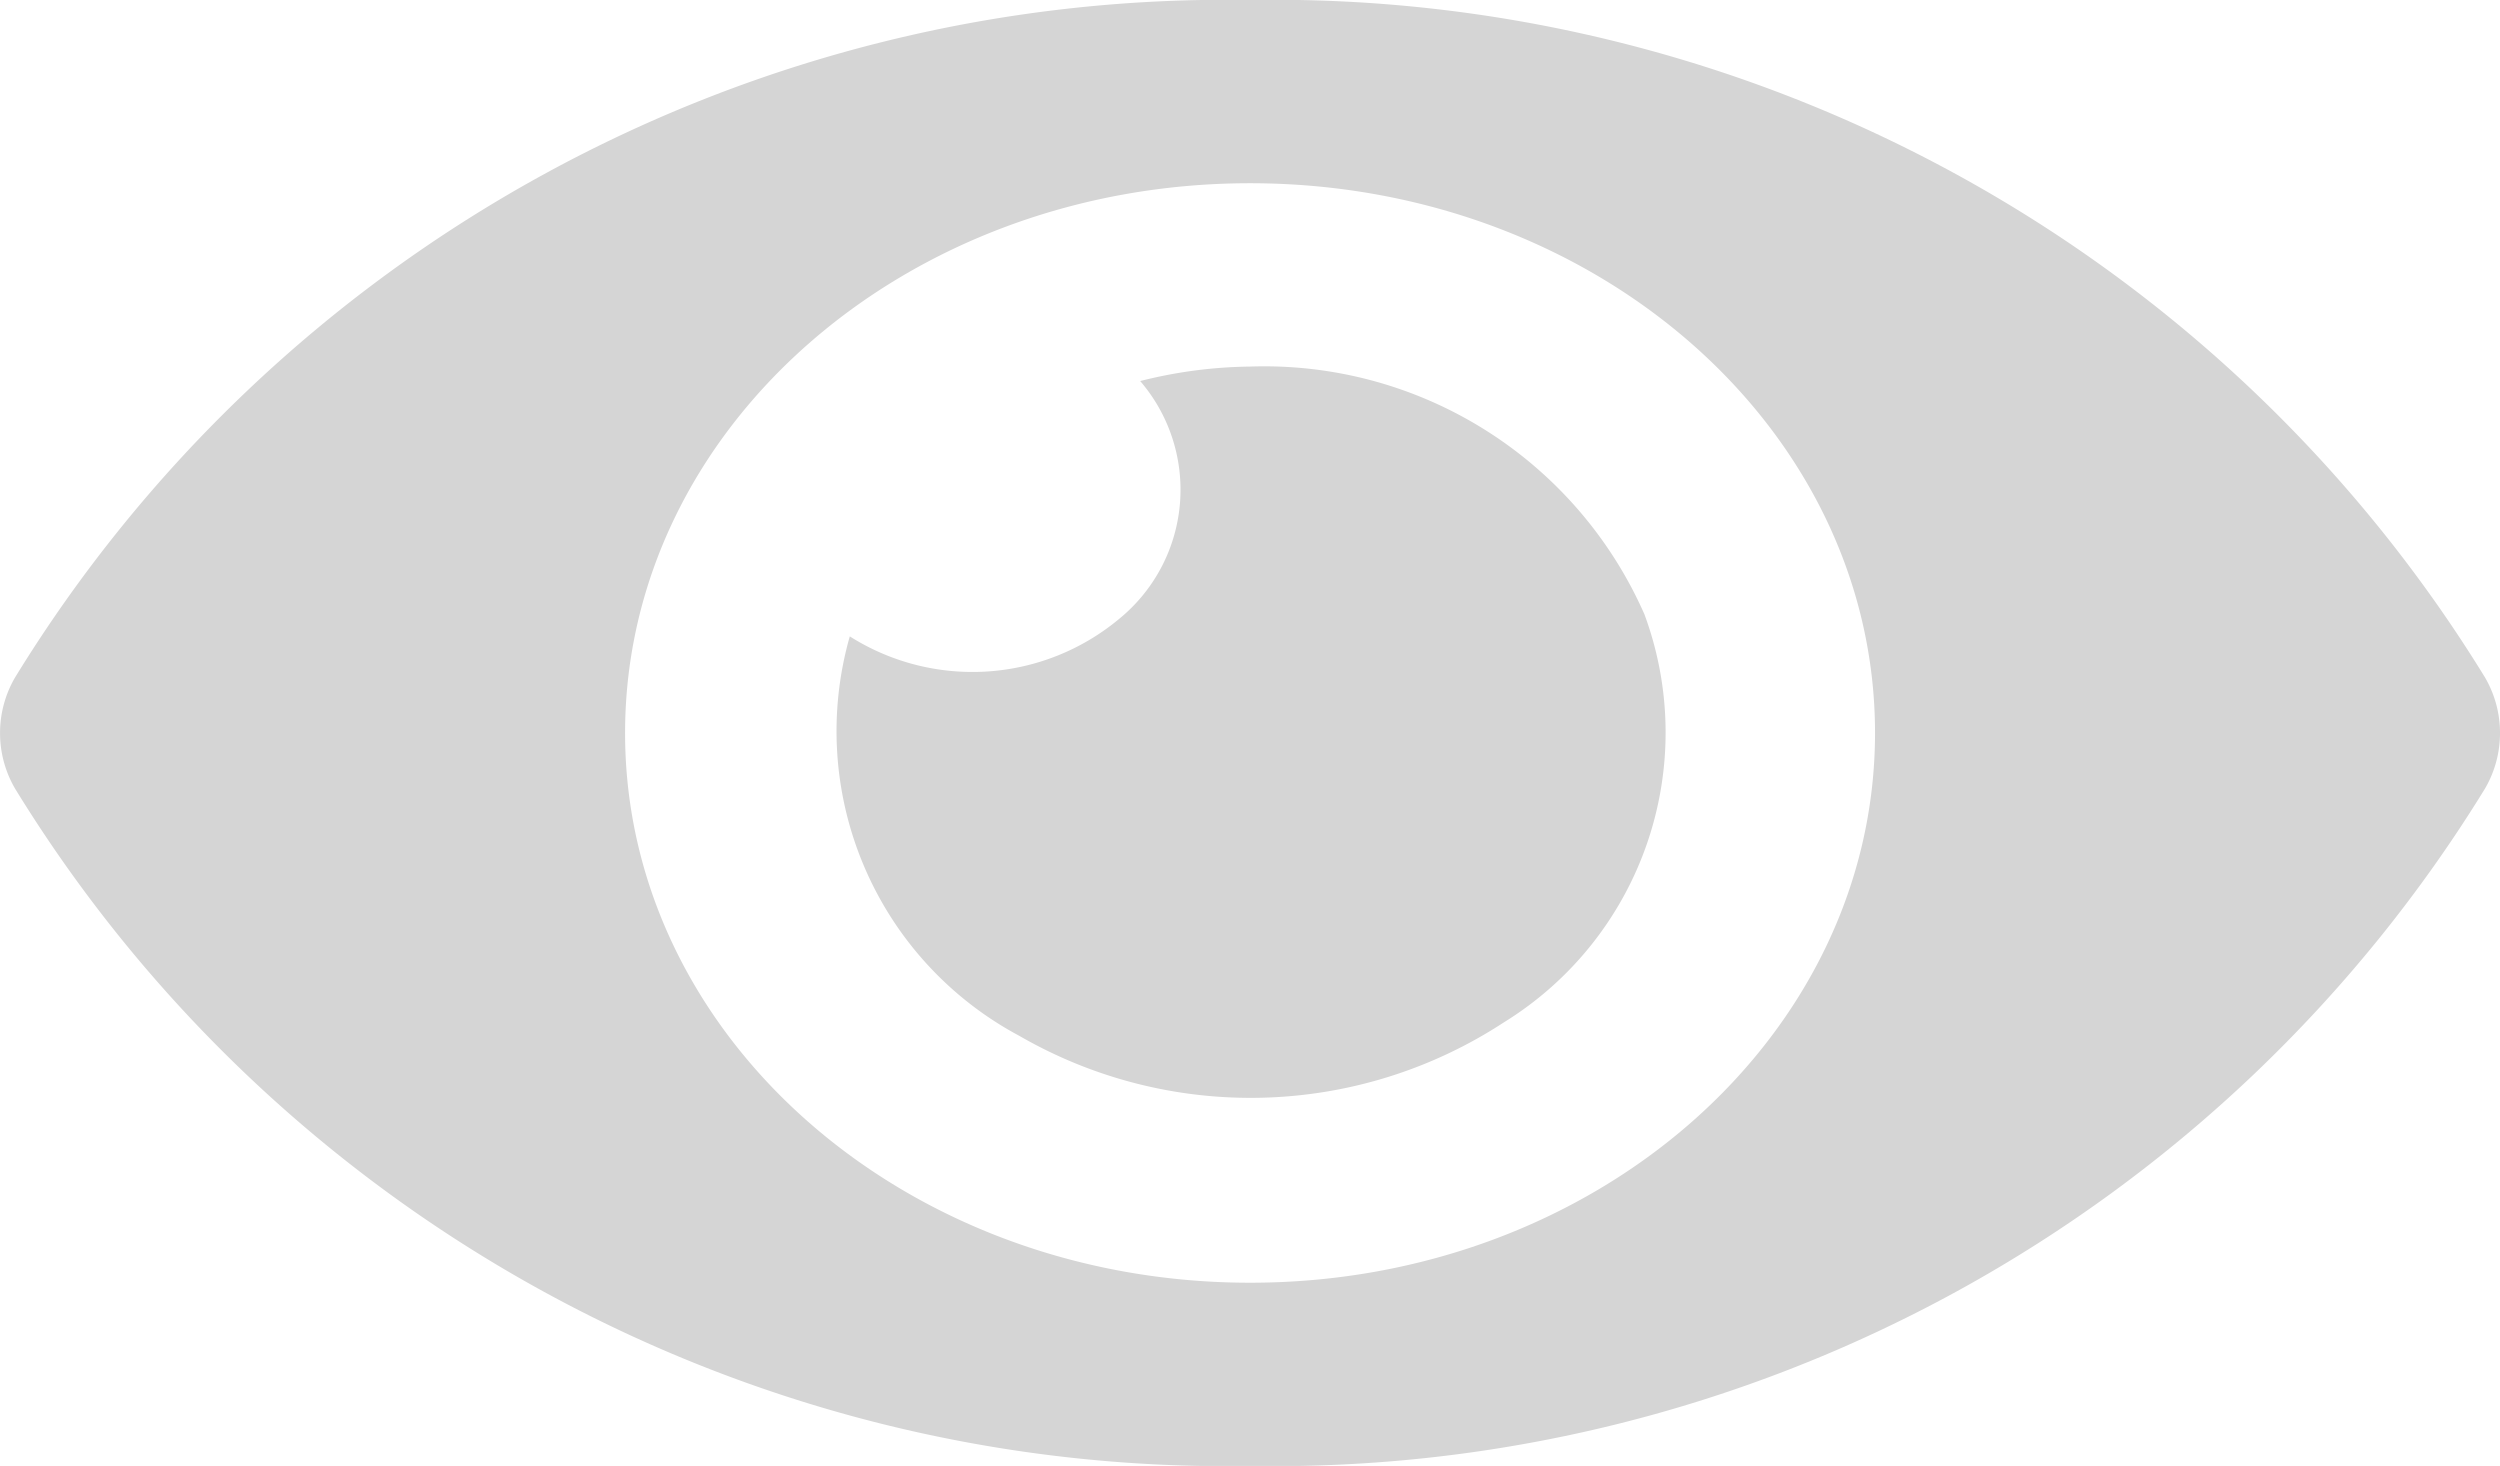
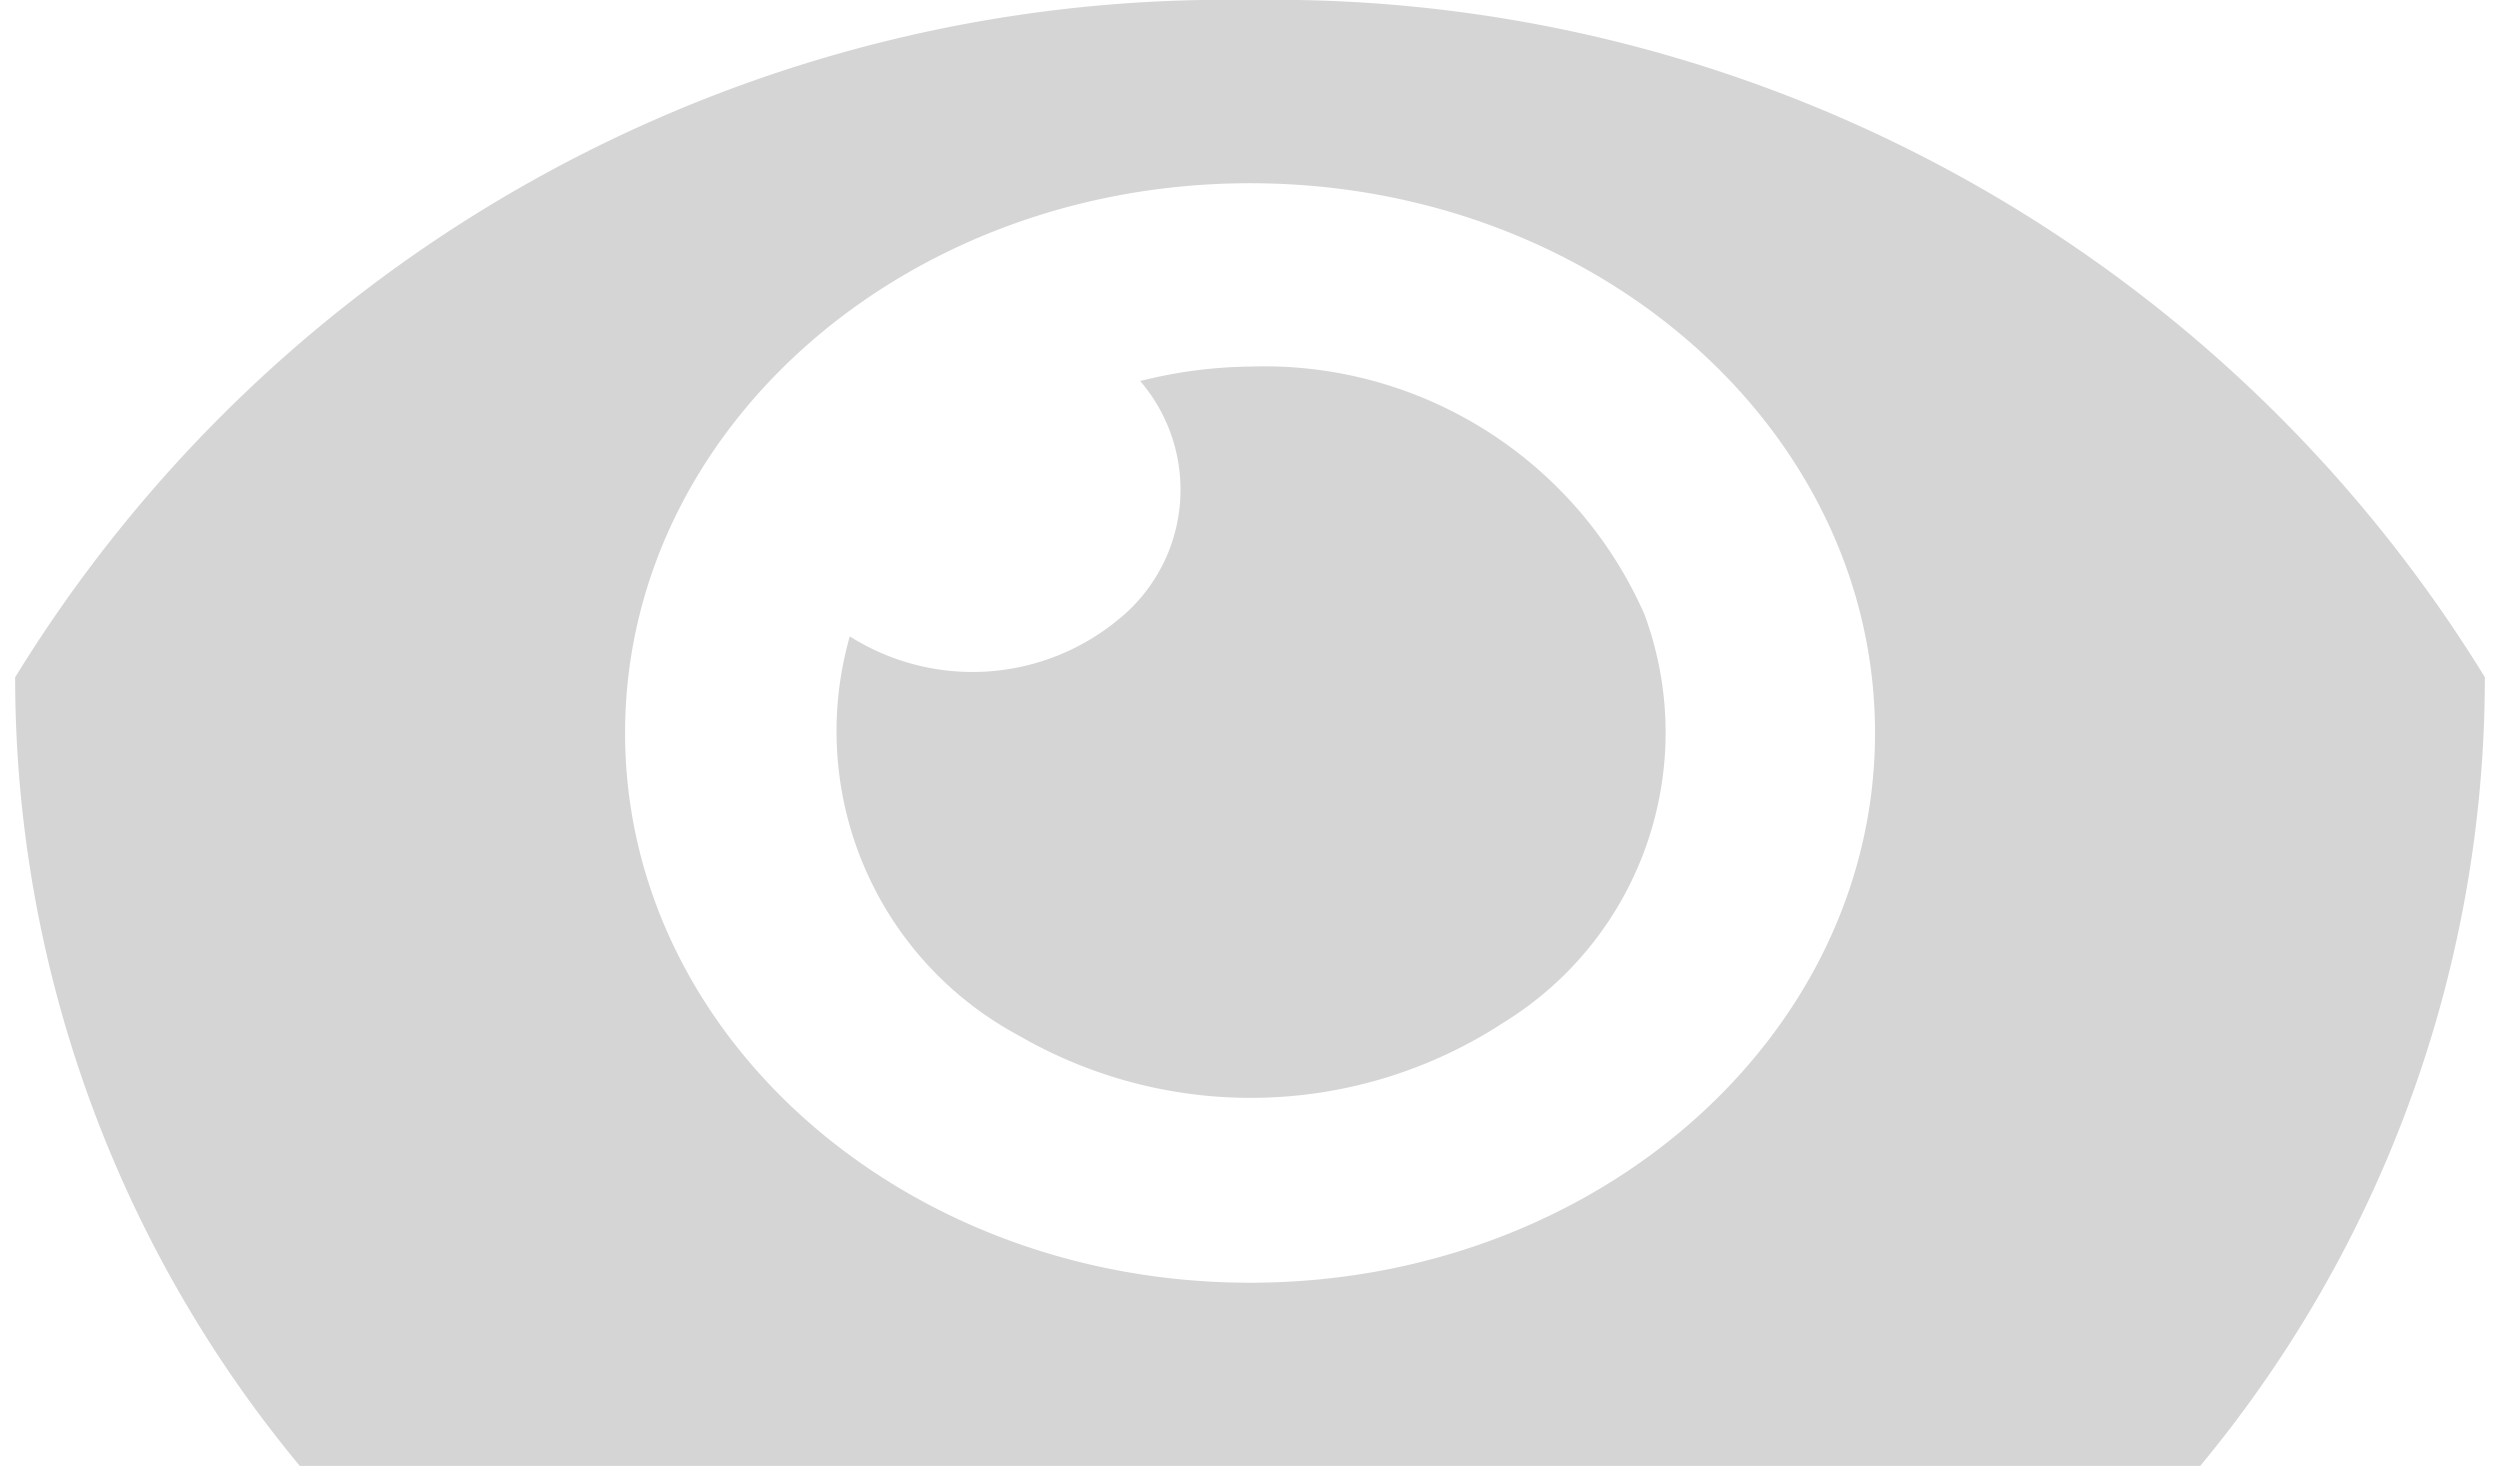
<svg xmlns="http://www.w3.org/2000/svg" width="22.117" height="12.969" viewBox="0 0 22.117 12.969">
-   <path id="Icon_awesome-eye" data-name="Icon awesome-eye" d="M21.983,10.491A12.569,12.569,0,0,0,11.059,4.5,12.571,12.571,0,0,0,.134,10.492a.976.976,0,0,0,0,.986,12.569,12.569,0,0,0,10.925,5.991,12.571,12.571,0,0,0,10.925-5.992A.976.976,0,0,0,21.983,10.491ZM11.059,15.848c-3.054,0-5.529-2.177-5.529-4.863S8,6.121,11.059,6.121s5.529,2.177,5.529,4.863S14.113,15.849,11.059,15.848Zm0-8.105a4.126,4.126,0,0,0-.972.128,1.474,1.474,0,0,1-.181,2.1,2.028,2.028,0,0,1-2.388.159,3.055,3.055,0,0,0,1.5,3.534,4.091,4.091,0,0,0,4.286-.119,3.013,3.013,0,0,0,1.244-3.61,3.675,3.675,0,0,0-3.49-2.192Z" transform="translate(0 -4.5)" fill="#d5d5d5" />
+   <path id="Icon_awesome-eye" data-name="Icon awesome-eye" d="M21.983,10.491A12.569,12.569,0,0,0,11.059,4.5,12.571,12.571,0,0,0,.134,10.492A.976.976,0,0,0,21.983,10.491ZM11.059,15.848c-3.054,0-5.529-2.177-5.529-4.863S8,6.121,11.059,6.121s5.529,2.177,5.529,4.863S14.113,15.849,11.059,15.848Zm0-8.105a4.126,4.126,0,0,0-.972.128,1.474,1.474,0,0,1-.181,2.1,2.028,2.028,0,0,1-2.388.159,3.055,3.055,0,0,0,1.5,3.534,4.091,4.091,0,0,0,4.286-.119,3.013,3.013,0,0,0,1.244-3.61,3.675,3.675,0,0,0-3.49-2.192Z" transform="translate(0 -4.5)" fill="#d5d5d5" />
</svg>